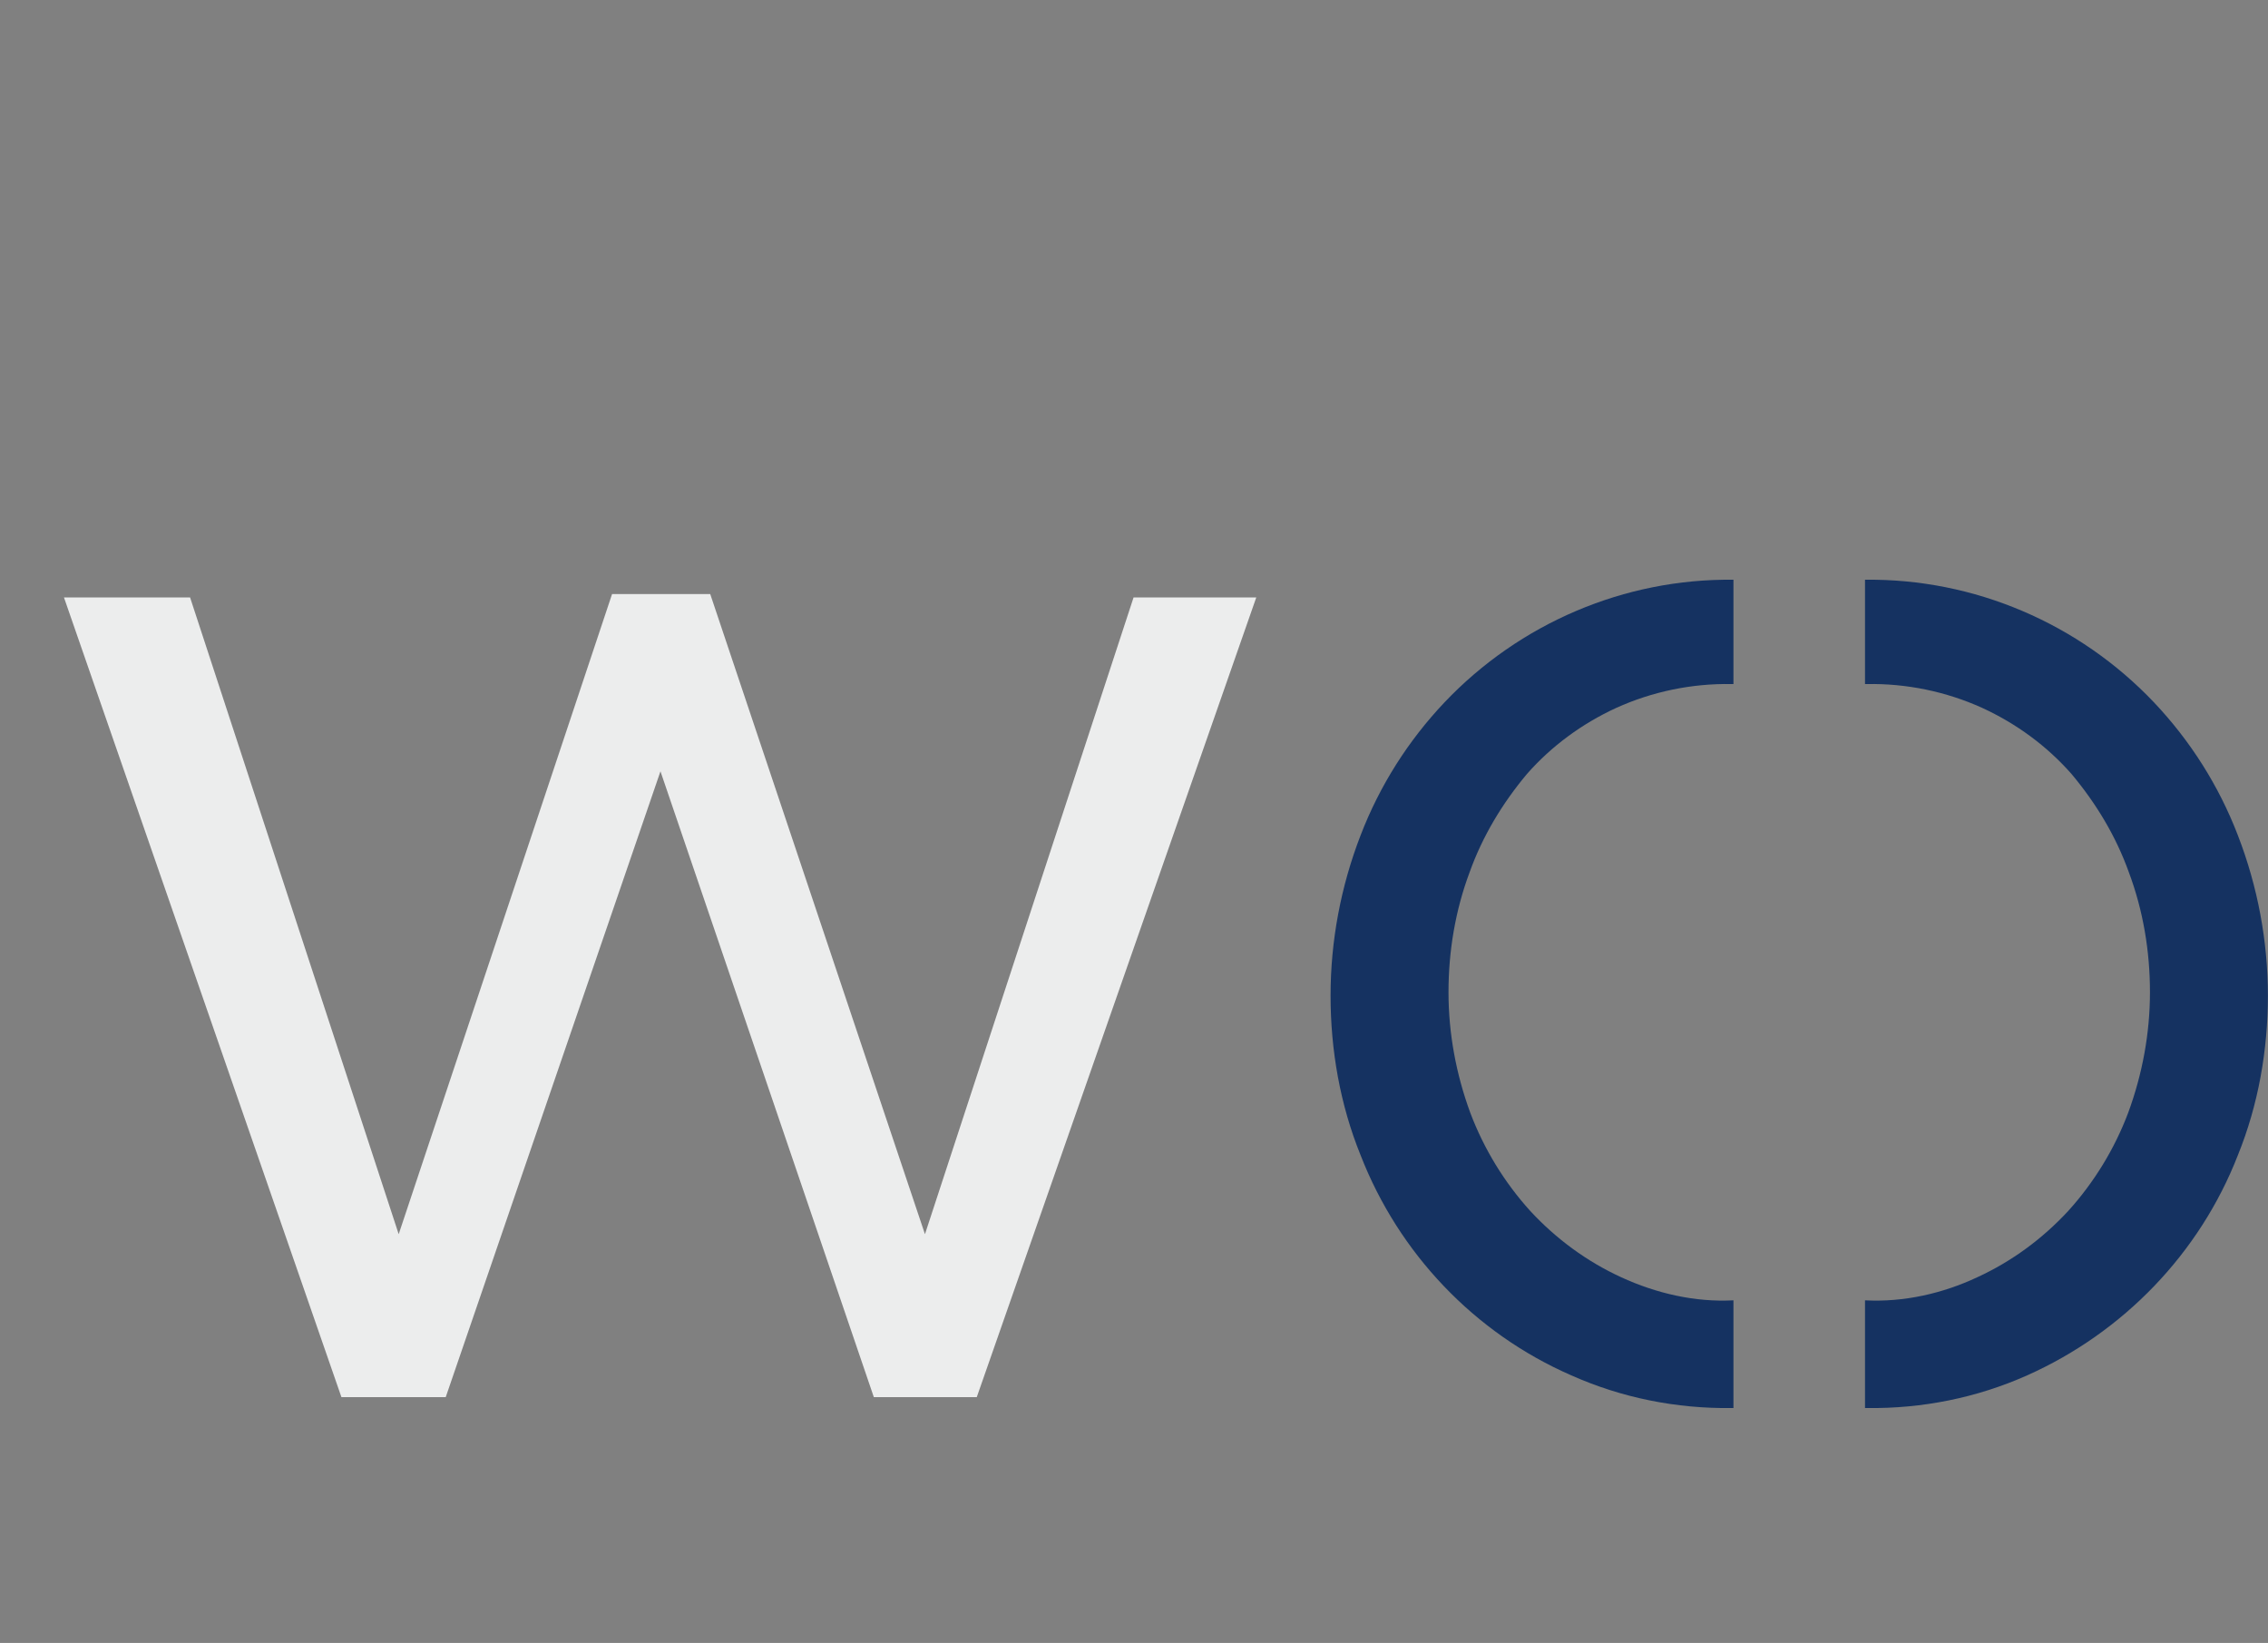
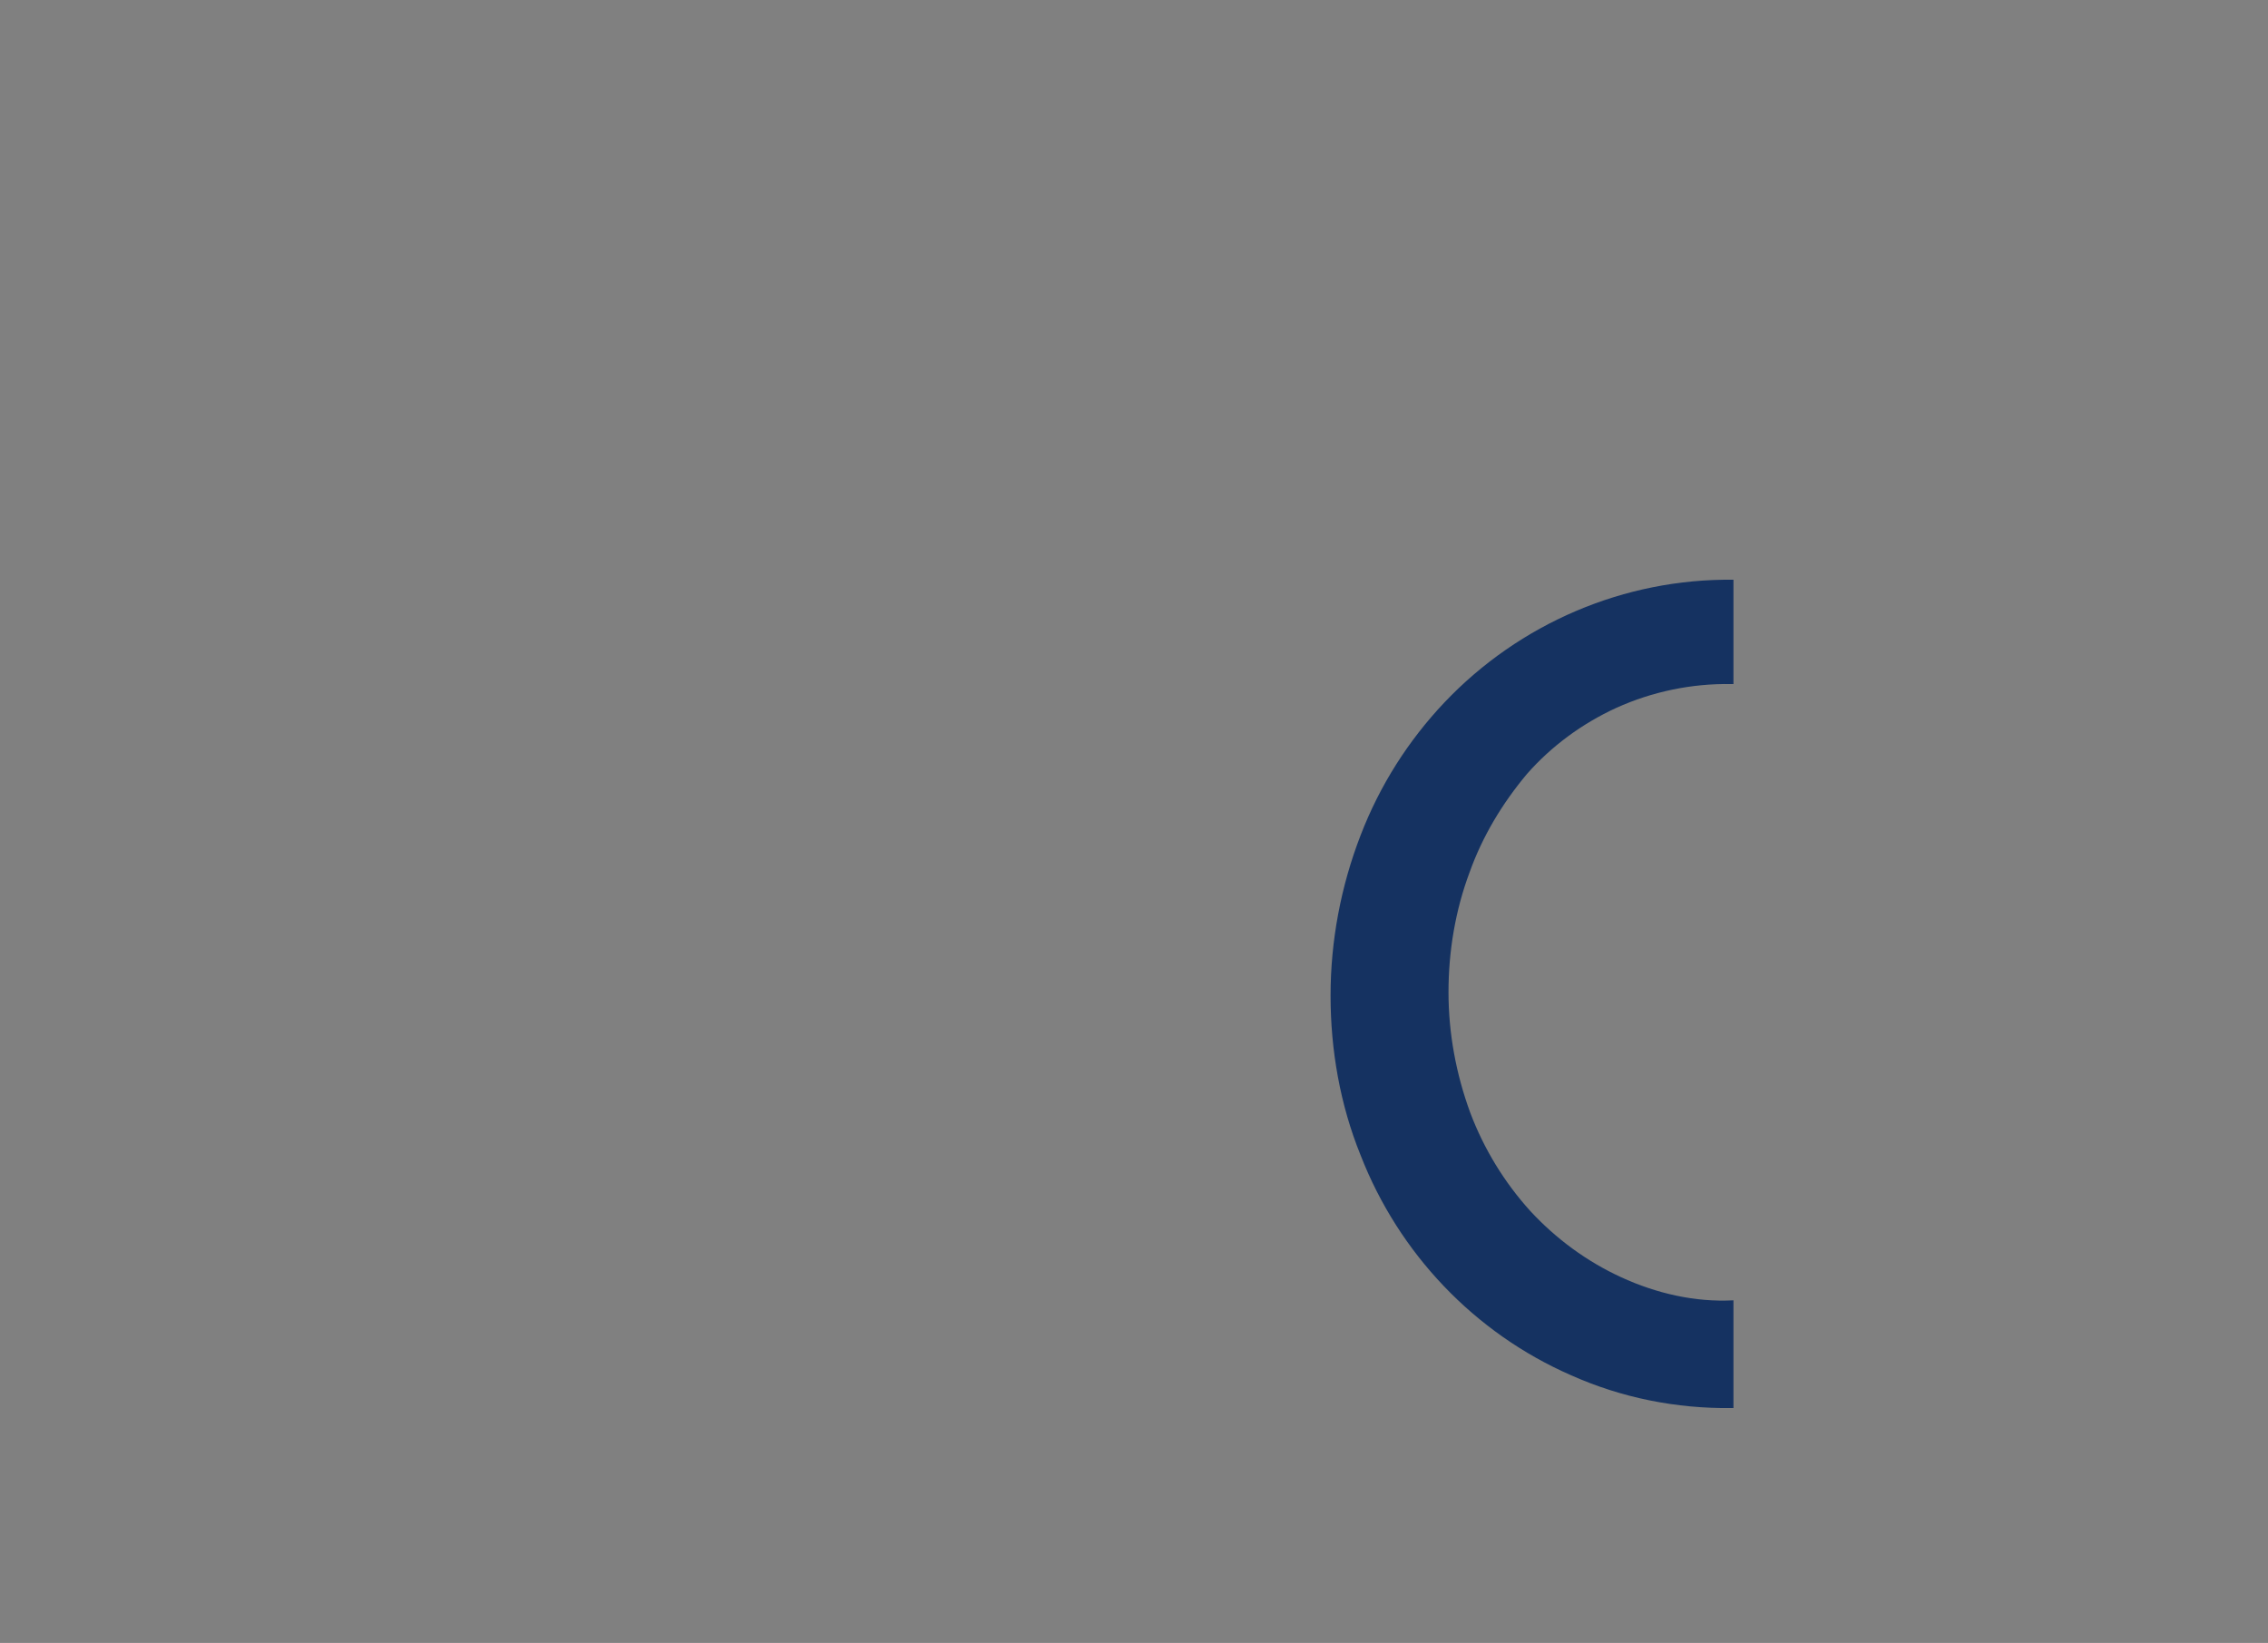
<svg xmlns="http://www.w3.org/2000/svg" version="1.1" id="Layer_1" x="0px" y="0px" viewBox="0 0 332.7 241" style="enable-background:new 0 0 332.7 241;" xml:space="preserve">
  <rect x="0" y="0" width="332.7" height="241" fill="#808080" stroke="none" />
  <style type="text/css">
	.st0{enable-background:new    ;}
	.st1{fill:#ECEDED;}
	.st2{fill:#153261;}
</style>
  <g id="Grupo_27" transform="translate(-1393.415 -1051.158)">
    <g id="Grupo_26">
      <g class="st0">
-         <path class="st1" d="M1529.1,1232.2l30.6-93.4h18l-41,117.3h-15.1l-31.3-91.8l-31.5,91.8h-15.3l-40.7-117.3h18.5l30.6,93.4     l31.3-93.9h14.4L1529.1,1232.2z" />
-       </g>
+         </g>
      <g id="Grupo_25">
        <g id="Grupo_24">
          <path id="Caminho_4859" class="st2" d="M1631.2,1238.5c-5-2.3-9.5-5.6-13.3-9.7c-3.8-4.2-6.8-9.1-8.8-14.4      c-2.1-5.7-3.2-11.7-3.2-17.7c0-6,1-12,3.1-17.6c1.9-5.3,4.8-10.1,8.4-14.4c3.6-4.1,8.1-7.4,13.1-9.7c5.3-2.4,11.1-3.6,16.9-3.5      c0.1,0,0.2,0,0.3,0v-15.3c-16-0.2-31.4,6.4-42.4,18c-5.3,5.6-9.5,12.2-12.3,19.5c-2.9,7.5-4.4,15.5-4.4,23.5      c0,8,1.4,16,4.4,23.4c5.6,14.4,16.7,26.1,30.9,32.3c7.4,3.3,15.4,4.9,23.5,4.8c0.1,0,0.2,0,0.3,0v-15.8      C1642.1,1242.2,1636.4,1240.9,1631.2,1238.5z" />
          <g id="Grupo_23">
-             <path id="Caminho_4860" class="st2" d="M1683.5,1238.5c5-2.3,9.5-5.6,13.3-9.7c3.8-4.2,6.8-9.1,8.8-14.4       c2.1-5.7,3.2-11.7,3.2-17.7c0-6-1-12-3.1-17.6c-1.9-5.3-4.8-10.1-8.4-14.4c-3.6-4.1-8.1-7.4-13.1-9.7       c-5.3-2.4-11.1-3.6-16.9-3.5c-0.1,0-0.2,0-0.3,0v-15.3c16-0.2,31.4,6.4,42.4,18c5.3,5.6,9.5,12.2,12.3,19.5       c2.9,7.5,4.4,15.5,4.4,23.5c0,8-1.4,16-4.4,23.4c-5.6,14.4-16.8,26-30.9,32.3c-7.4,3.3-15.4,4.9-23.5,4.8c-0.1,0-0.2,0-0.3,0       v-15.8C1672.7,1242.2,1678.4,1240.9,1683.5,1238.5z" />
-           </g>
+             </g>
        </g>
      </g>
    </g>
  </g>
</svg>